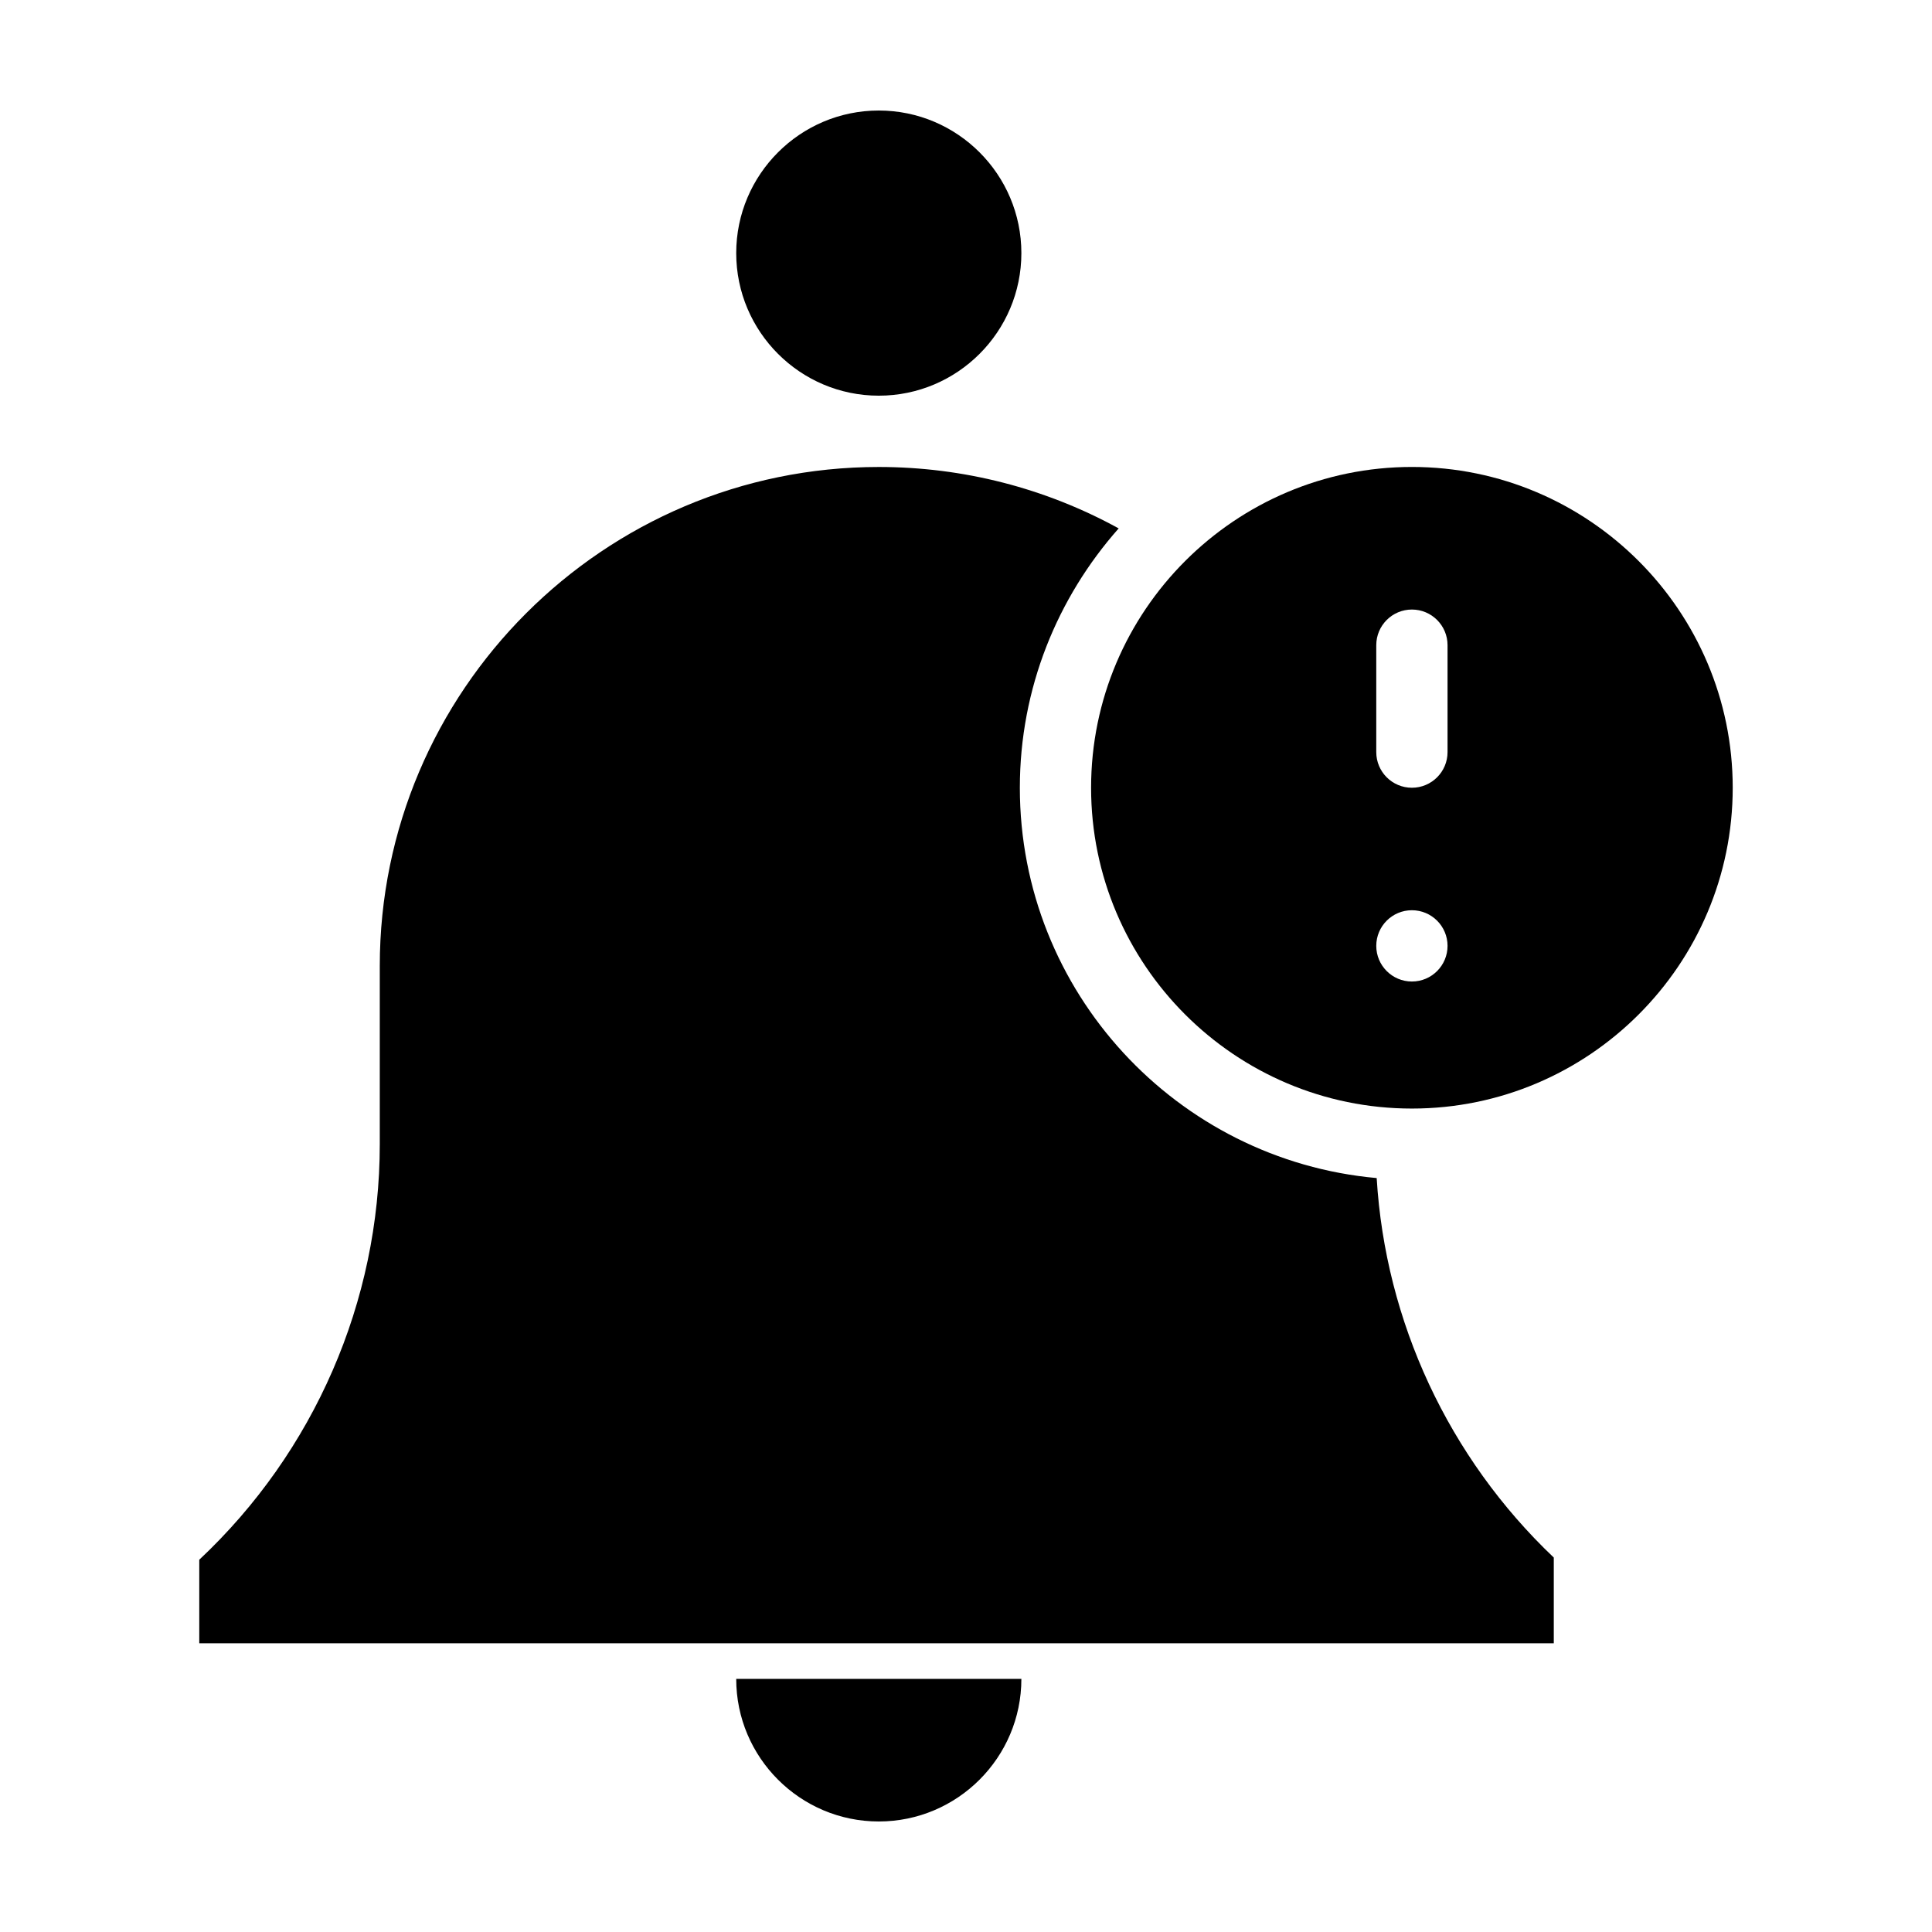
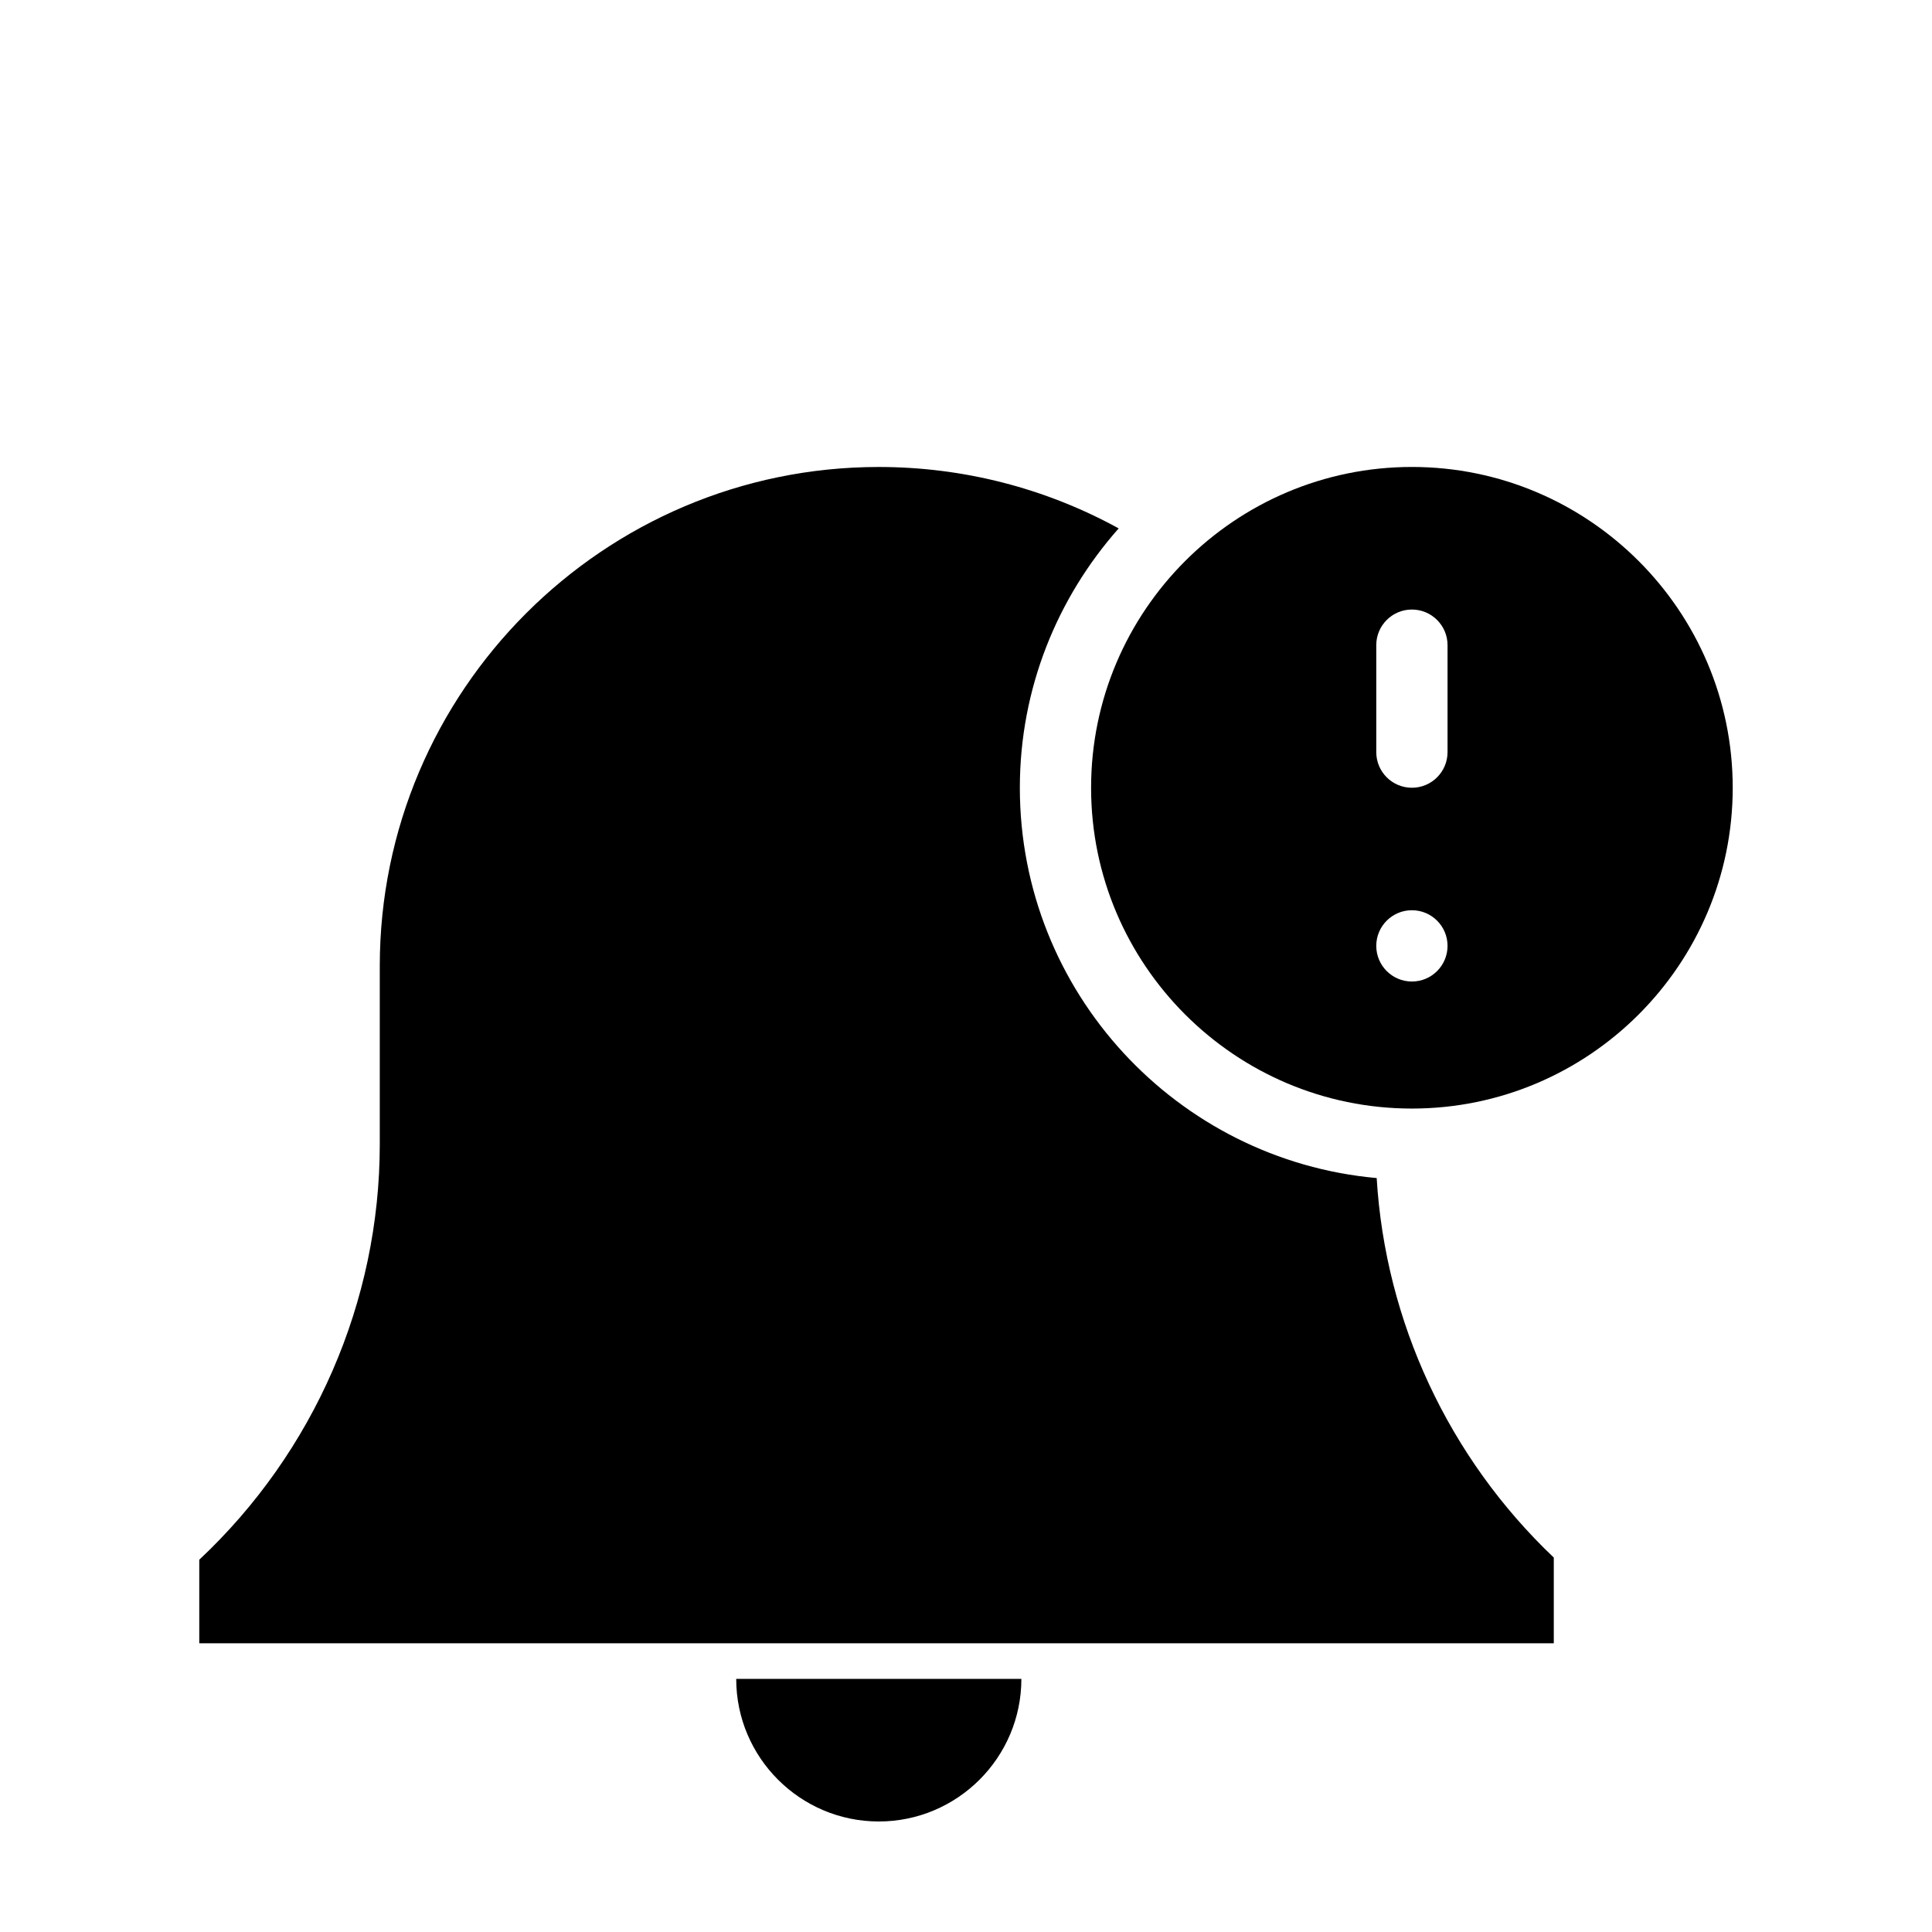
<svg xmlns="http://www.w3.org/2000/svg" fill="#000000" width="800px" height="800px" version="1.1" viewBox="144 144 512 512">
  <g>
    <path d="m376.89 626.71c20.832 0 37.785-16.953 37.785-37.785h-75.57c-0.004 20.832 16.949 37.785 37.785 37.785z" />
-     <path d="m376.89 173.29c-20.832 0-37.785 16.953-37.785 37.785 0 20.832 16.953 37.785 37.785 37.785s37.785-16.953 37.785-37.785c0-20.832-16.953-37.785-37.785-37.785z" />
    <path d="m518.17 437.78c46.879 0 85.02-38.137 85.02-85.012 0-46.879-38.137-85.02-85.02-85.02s-85.02 38.137-85.02 85.02c0 46.875 38.137 85.012 85.02 85.012zm-9.445-122.8c0-5.215 4.231-9.445 9.445-9.445s9.445 4.231 9.445 9.445v28.336c0 5.215-4.231 9.445-9.445 9.445s-9.445-4.227-9.445-9.445zm9.445 70.242c5.215 0 9.445 4.227 9.445 9.445 0 5.215-4.231 9.445-9.445 9.445s-9.445-4.231-9.445-9.445c0-5.215 4.231-9.445 9.445-9.445z" />
    <path d="m508.84 456.2c-52.93-4.746-94.57-49.293-94.57-103.43 0-26.363 9.957-50.395 26.191-68.738-19.41-10.66-41.207-16.277-63.566-16.277-72.922 0-132.25 59.324-132.25 132.25v47.23c0 41.66-17.383 81.543-47.836 110.11v22.137h358.96v-22.711c-27.879-26.477-44.641-62.523-46.934-100.57z" />
  </g>
</svg>